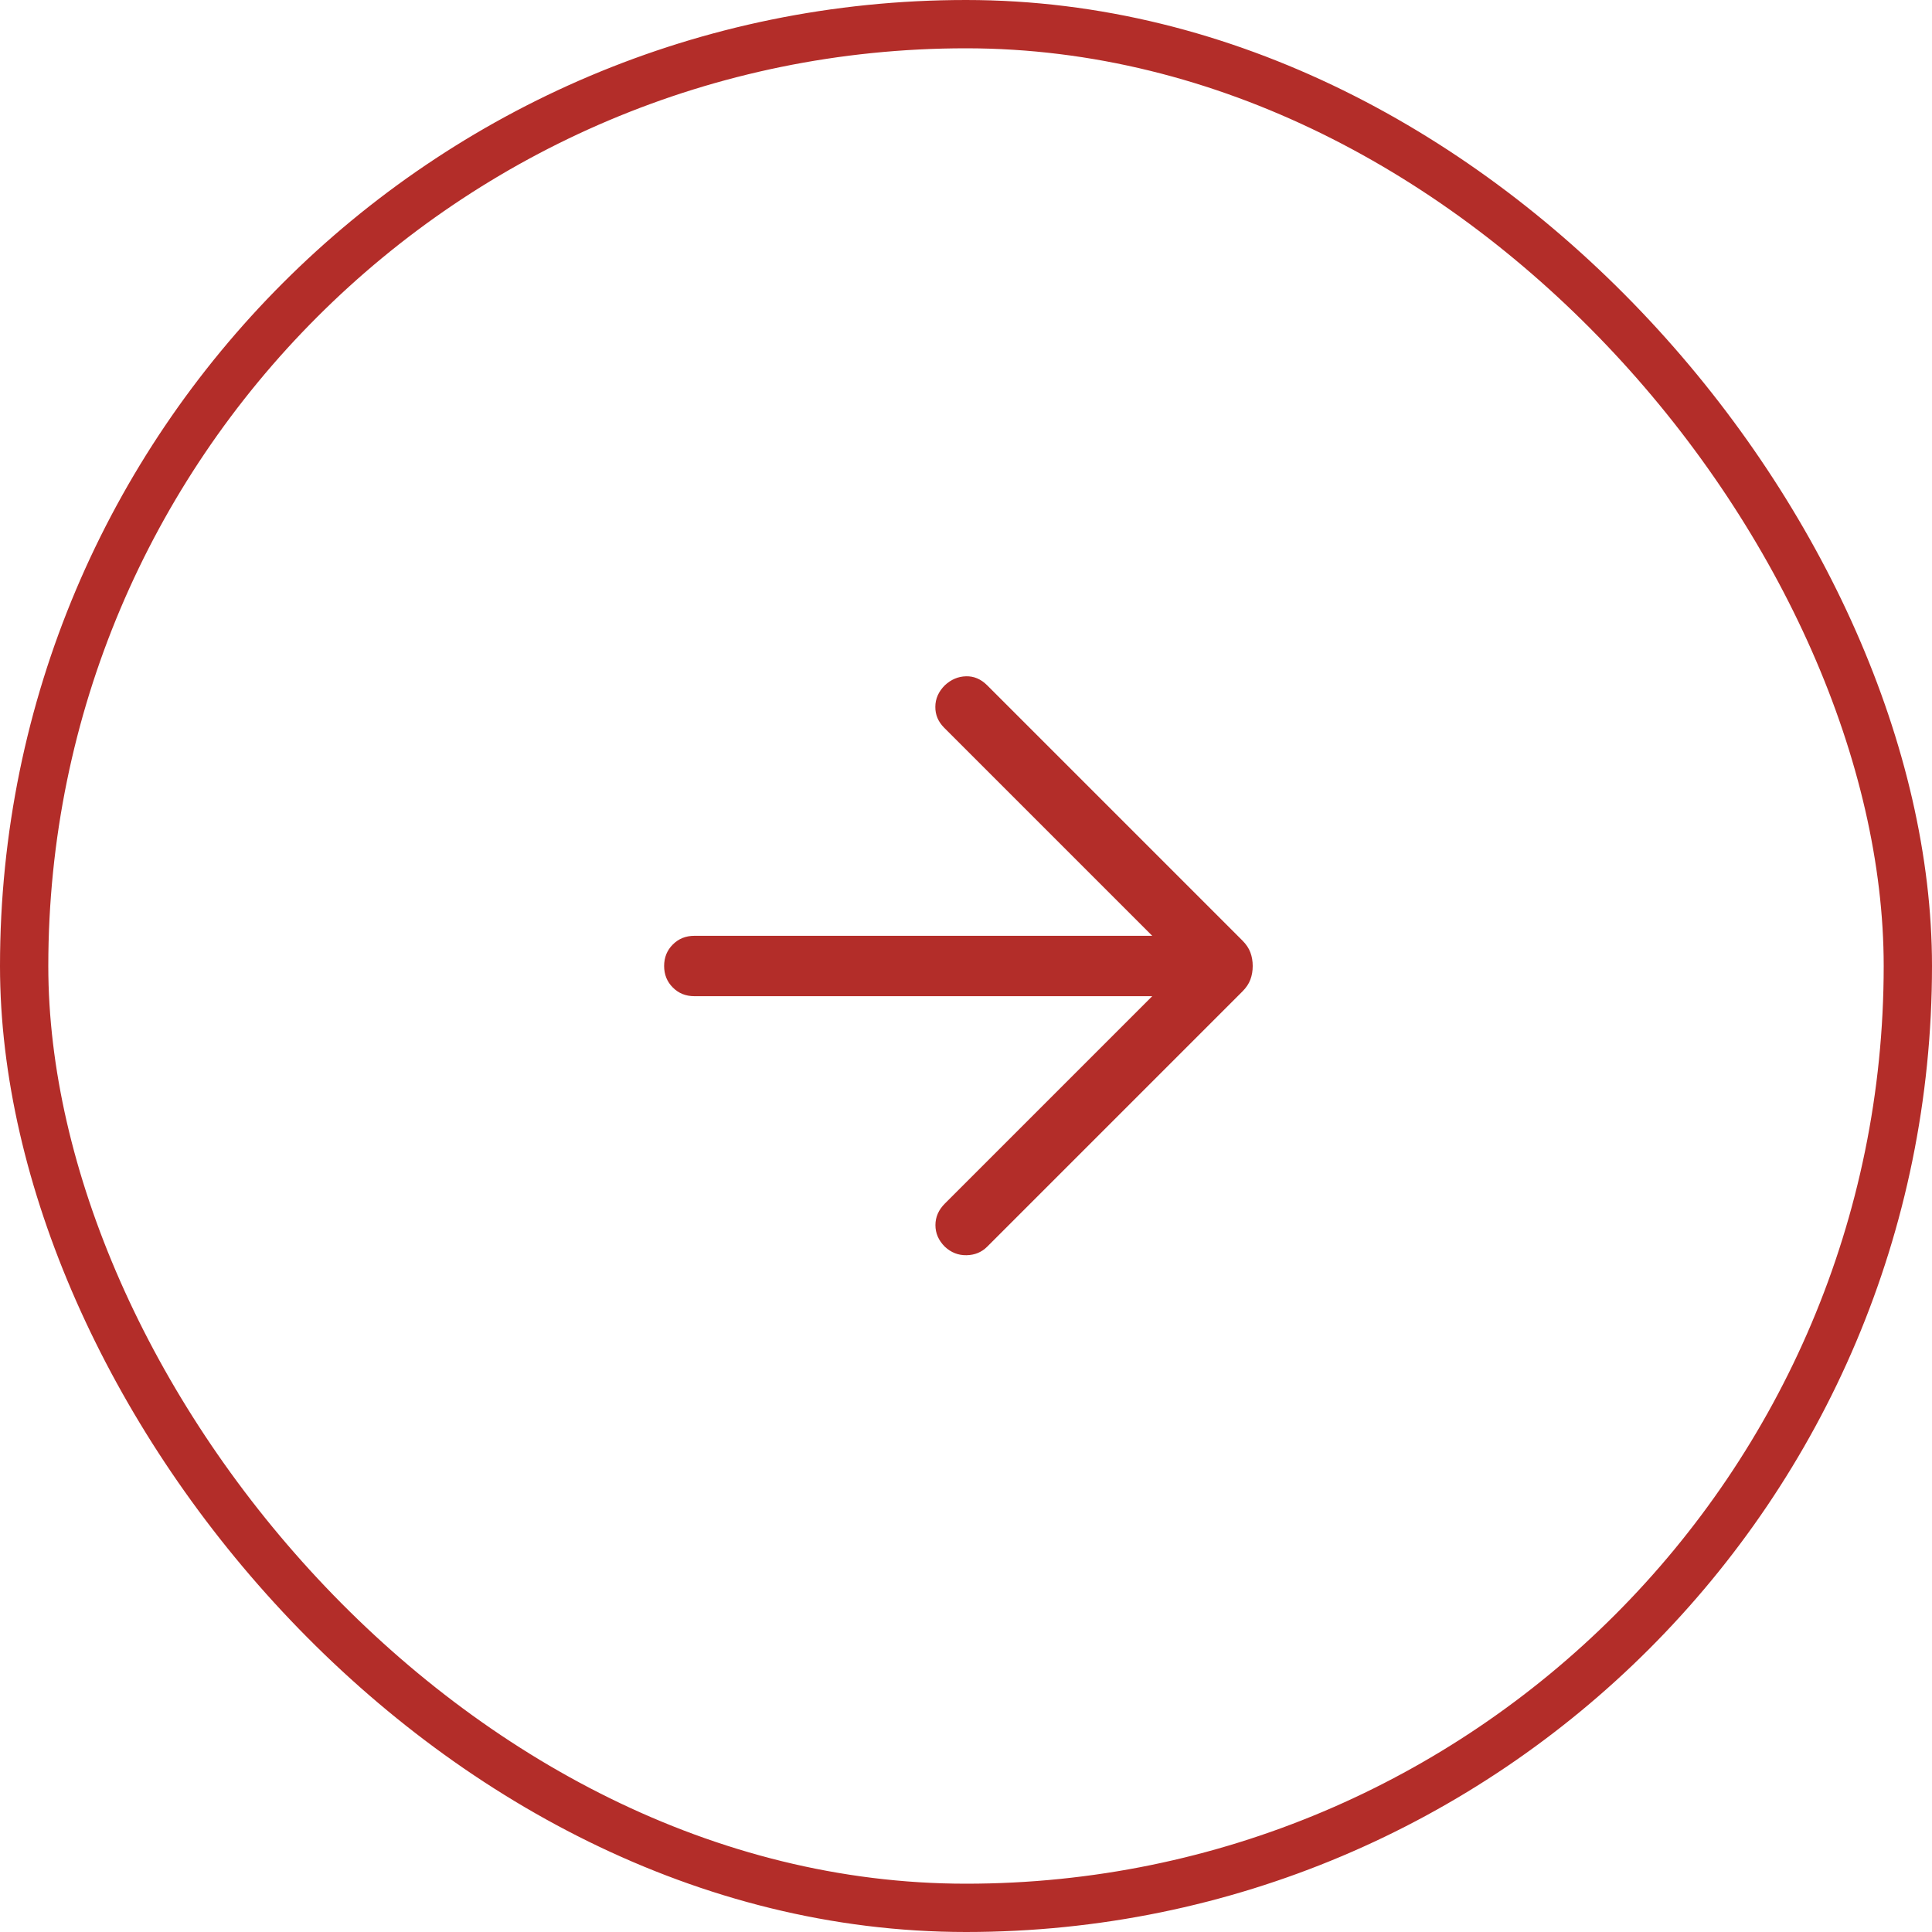
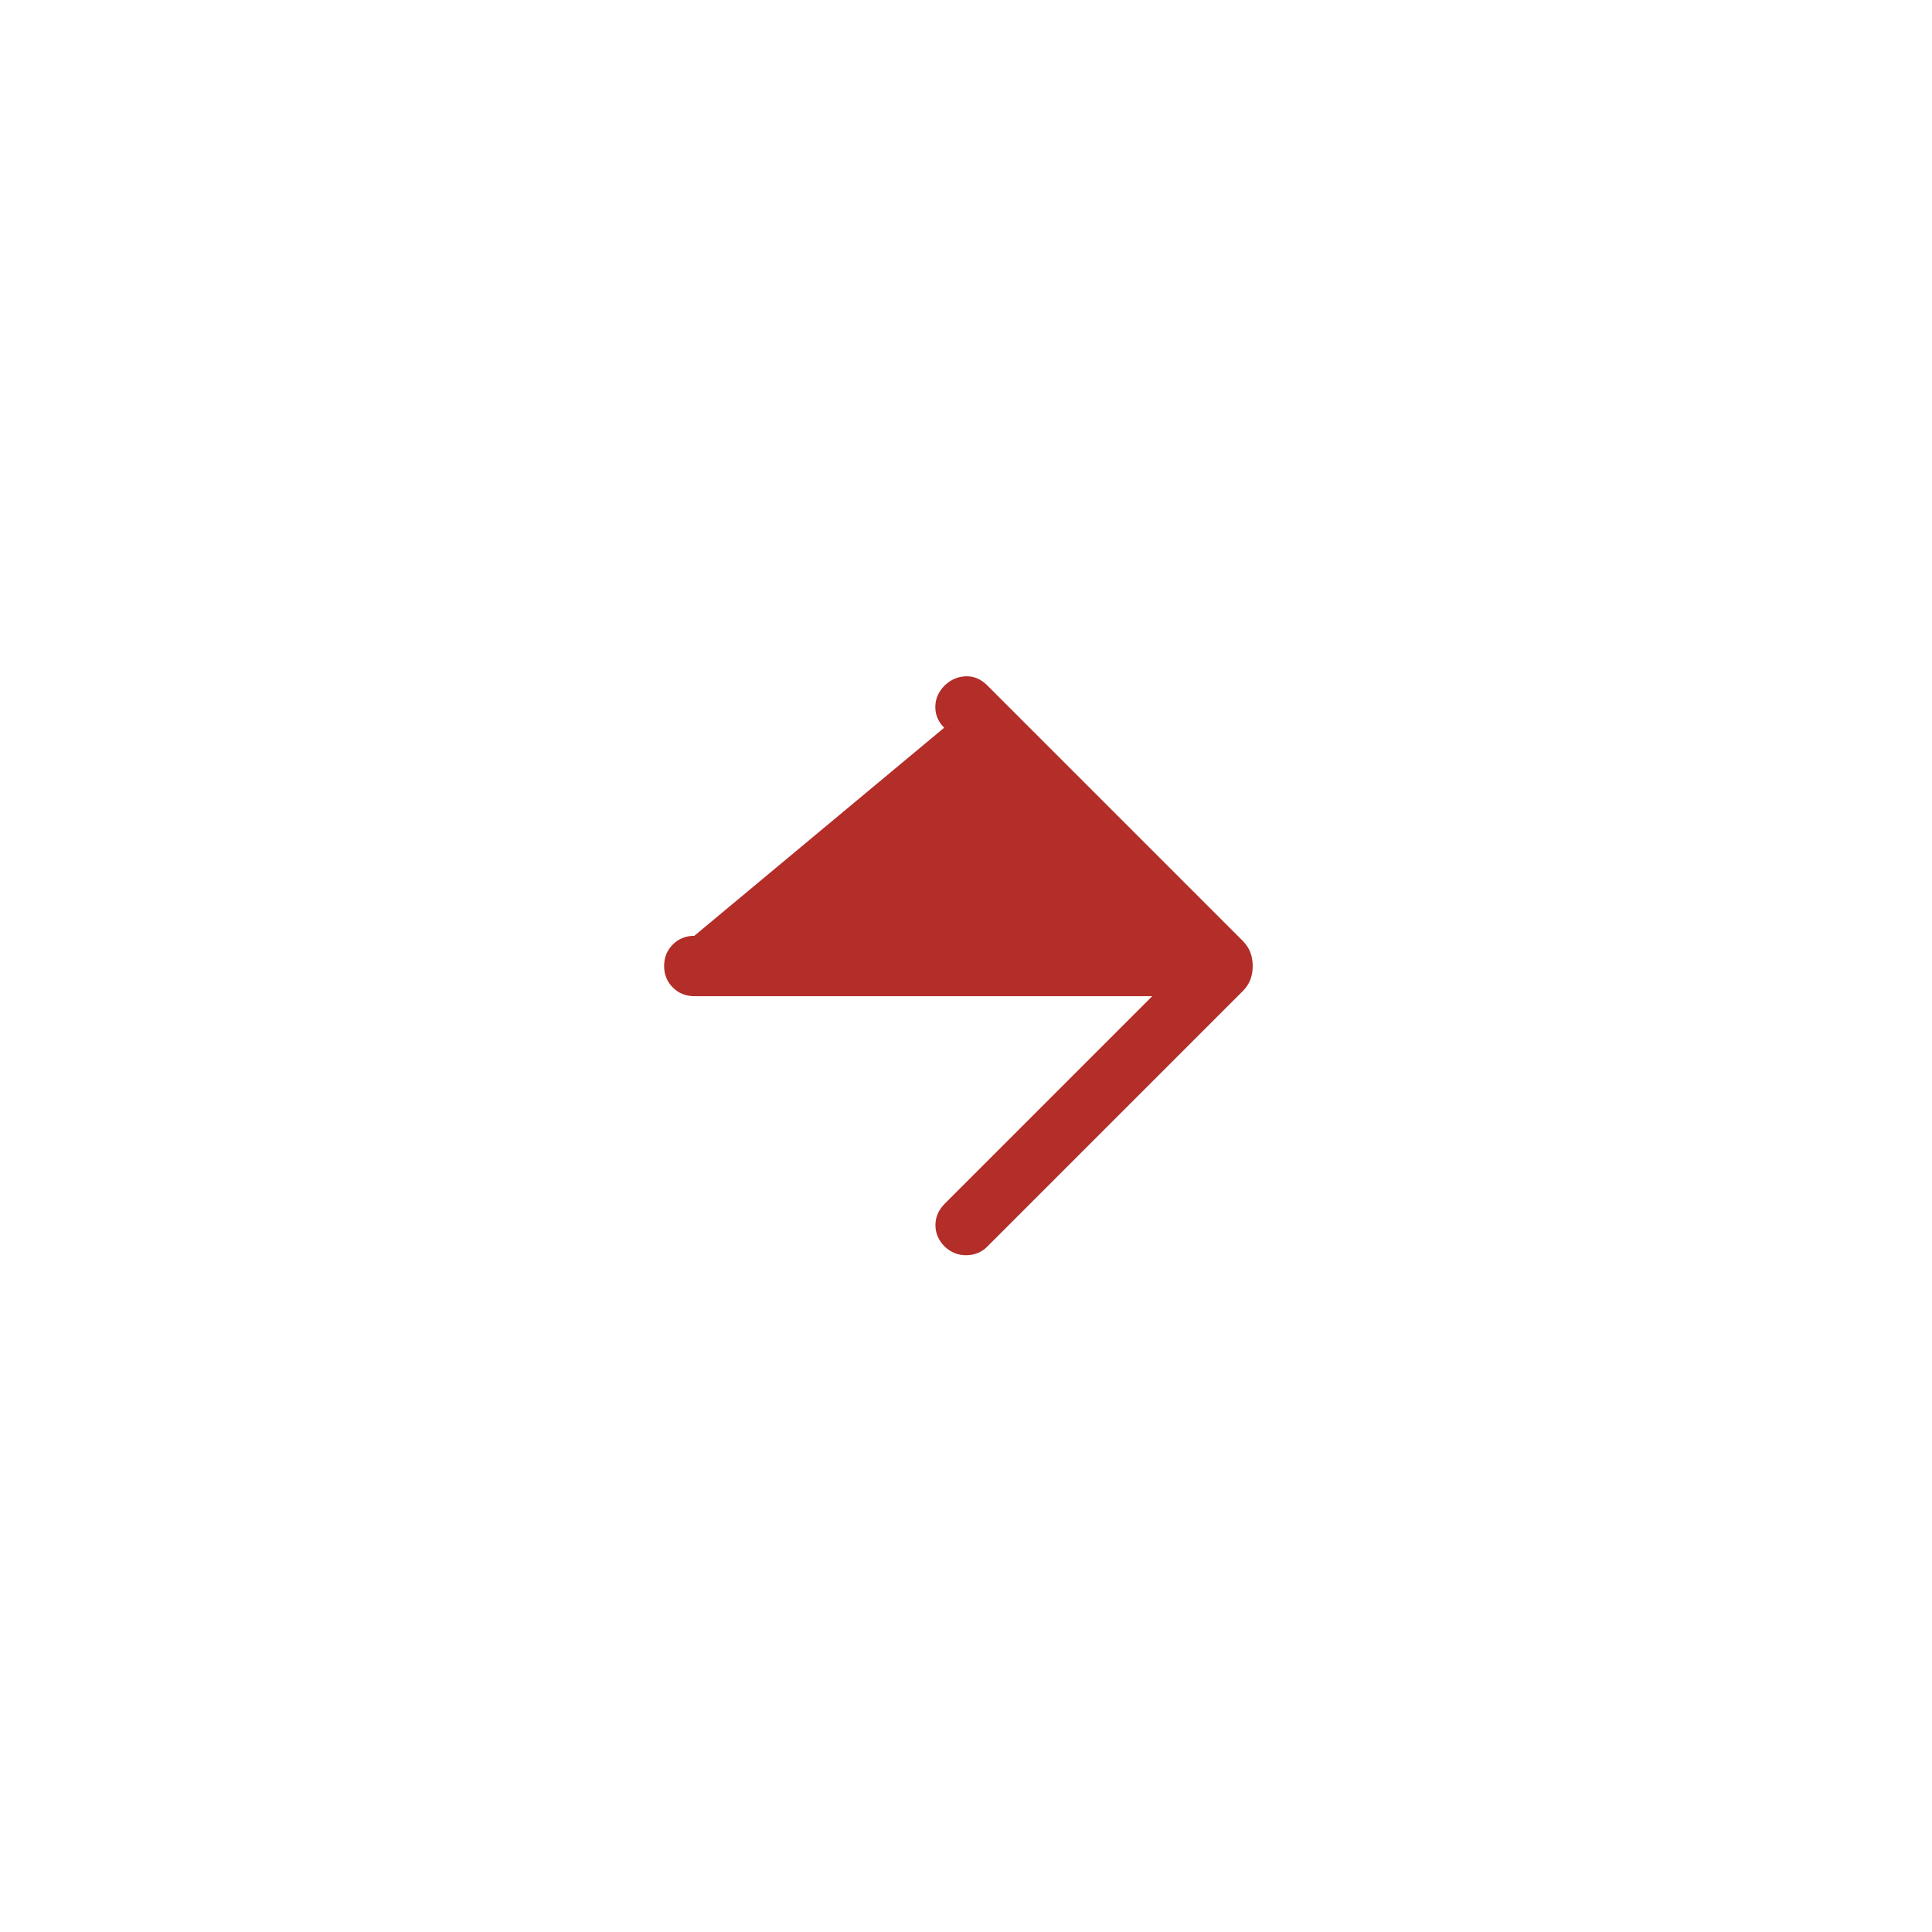
<svg xmlns="http://www.w3.org/2000/svg" width="40" height="40" viewBox="0 0 40 40" fill="none">
-   <rect x="0.5" y="0.5" width="39" height="39" rx="19.5" stroke="#B32D29" />
-   <path d="M23.856 20.625H14.375C14.198 20.625 14.049 20.565 13.93 20.445C13.81 20.326 13.75 20.177 13.75 20C13.75 19.823 13.81 19.674 13.93 19.555C14.049 19.435 14.198 19.375 14.375 19.375H23.856L19.548 15.067C19.424 14.943 19.363 14.798 19.365 14.632C19.366 14.466 19.432 14.318 19.561 14.189C19.69 14.068 19.837 14.006 20 14.002C20.163 13.997 20.31 14.06 20.439 14.189L25.723 19.473C25.801 19.551 25.856 19.633 25.888 19.72C25.92 19.806 25.936 19.9 25.936 20C25.936 20.101 25.92 20.194 25.888 20.28C25.856 20.367 25.801 20.449 25.723 20.527L20.439 25.811C20.324 25.926 20.181 25.985 20.01 25.988C19.84 25.991 19.69 25.932 19.561 25.811C19.432 25.682 19.367 25.533 19.367 25.365C19.367 25.198 19.432 25.049 19.561 24.92L23.856 20.625Z" fill="#B32D29" />
+   <path d="M23.856 20.625H14.375C14.198 20.625 14.049 20.565 13.93 20.445C13.81 20.326 13.75 20.177 13.75 20C13.75 19.823 13.81 19.674 13.93 19.555C14.049 19.435 14.198 19.375 14.375 19.375L19.548 15.067C19.424 14.943 19.363 14.798 19.365 14.632C19.366 14.466 19.432 14.318 19.561 14.189C19.69 14.068 19.837 14.006 20 14.002C20.163 13.997 20.31 14.06 20.439 14.189L25.723 19.473C25.801 19.551 25.856 19.633 25.888 19.72C25.92 19.806 25.936 19.9 25.936 20C25.936 20.101 25.92 20.194 25.888 20.28C25.856 20.367 25.801 20.449 25.723 20.527L20.439 25.811C20.324 25.926 20.181 25.985 20.01 25.988C19.84 25.991 19.69 25.932 19.561 25.811C19.432 25.682 19.367 25.533 19.367 25.365C19.367 25.198 19.432 25.049 19.561 24.92L23.856 20.625Z" fill="#B32D29" />
</svg>